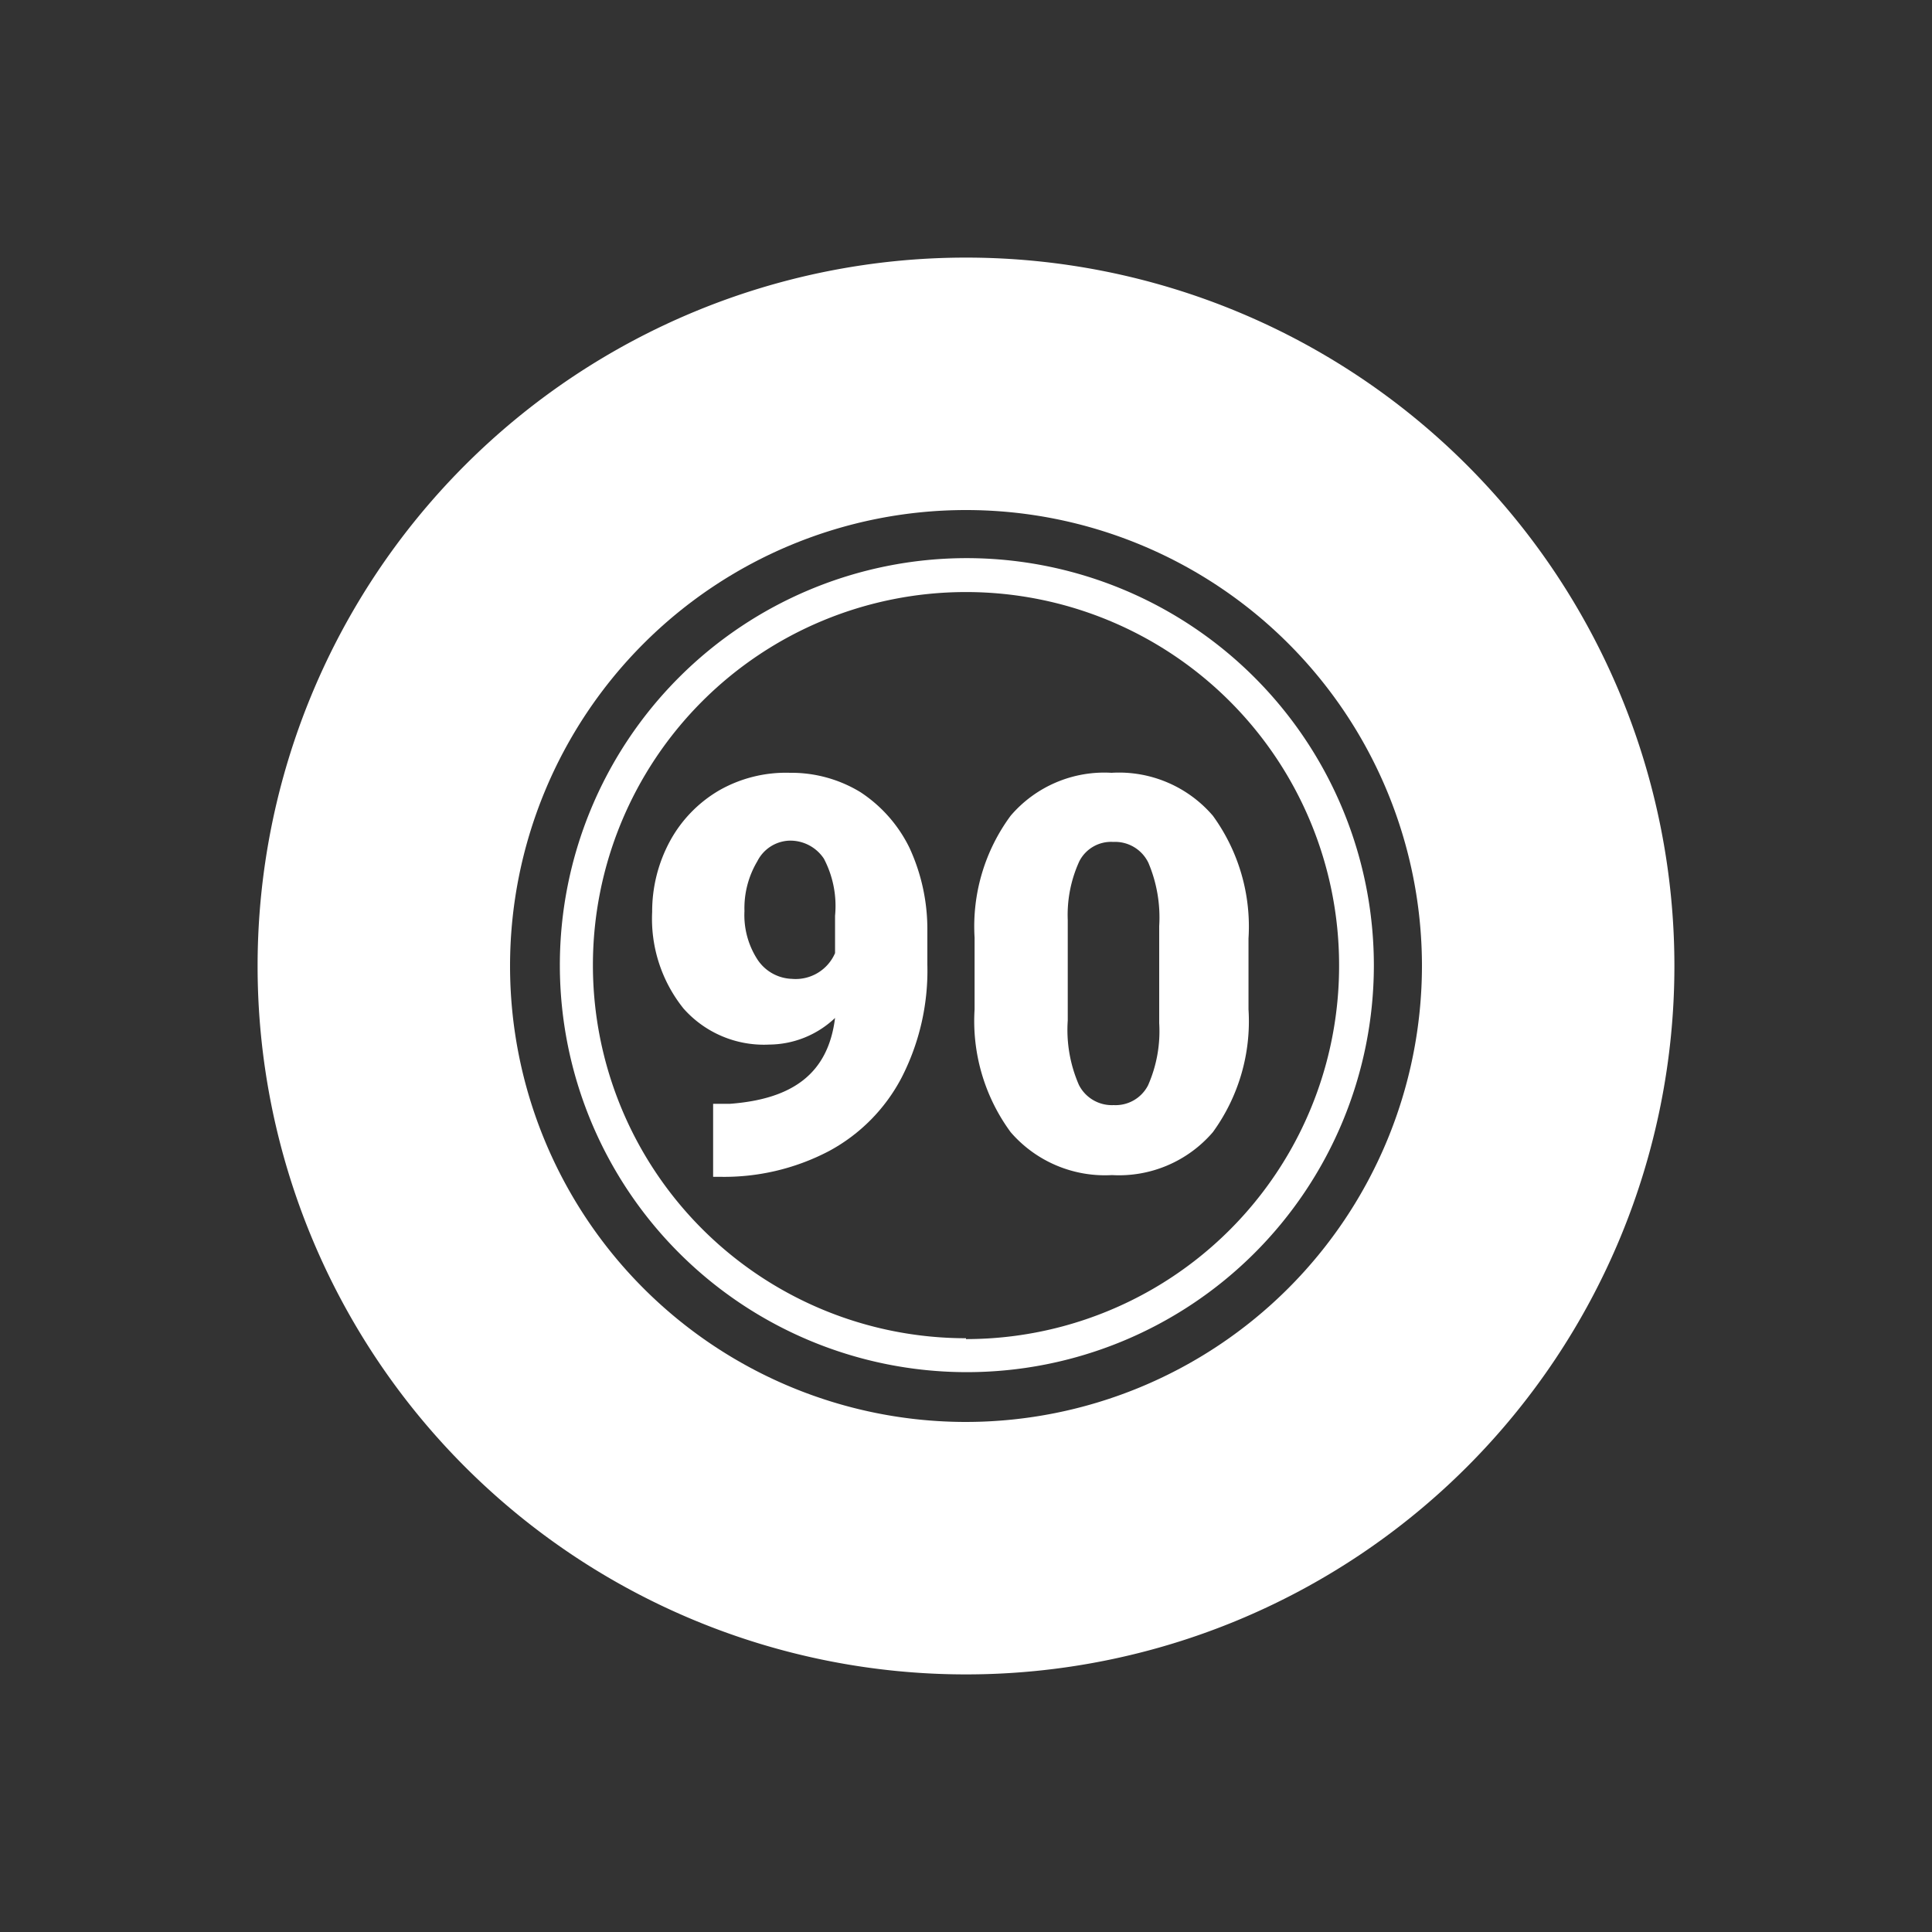
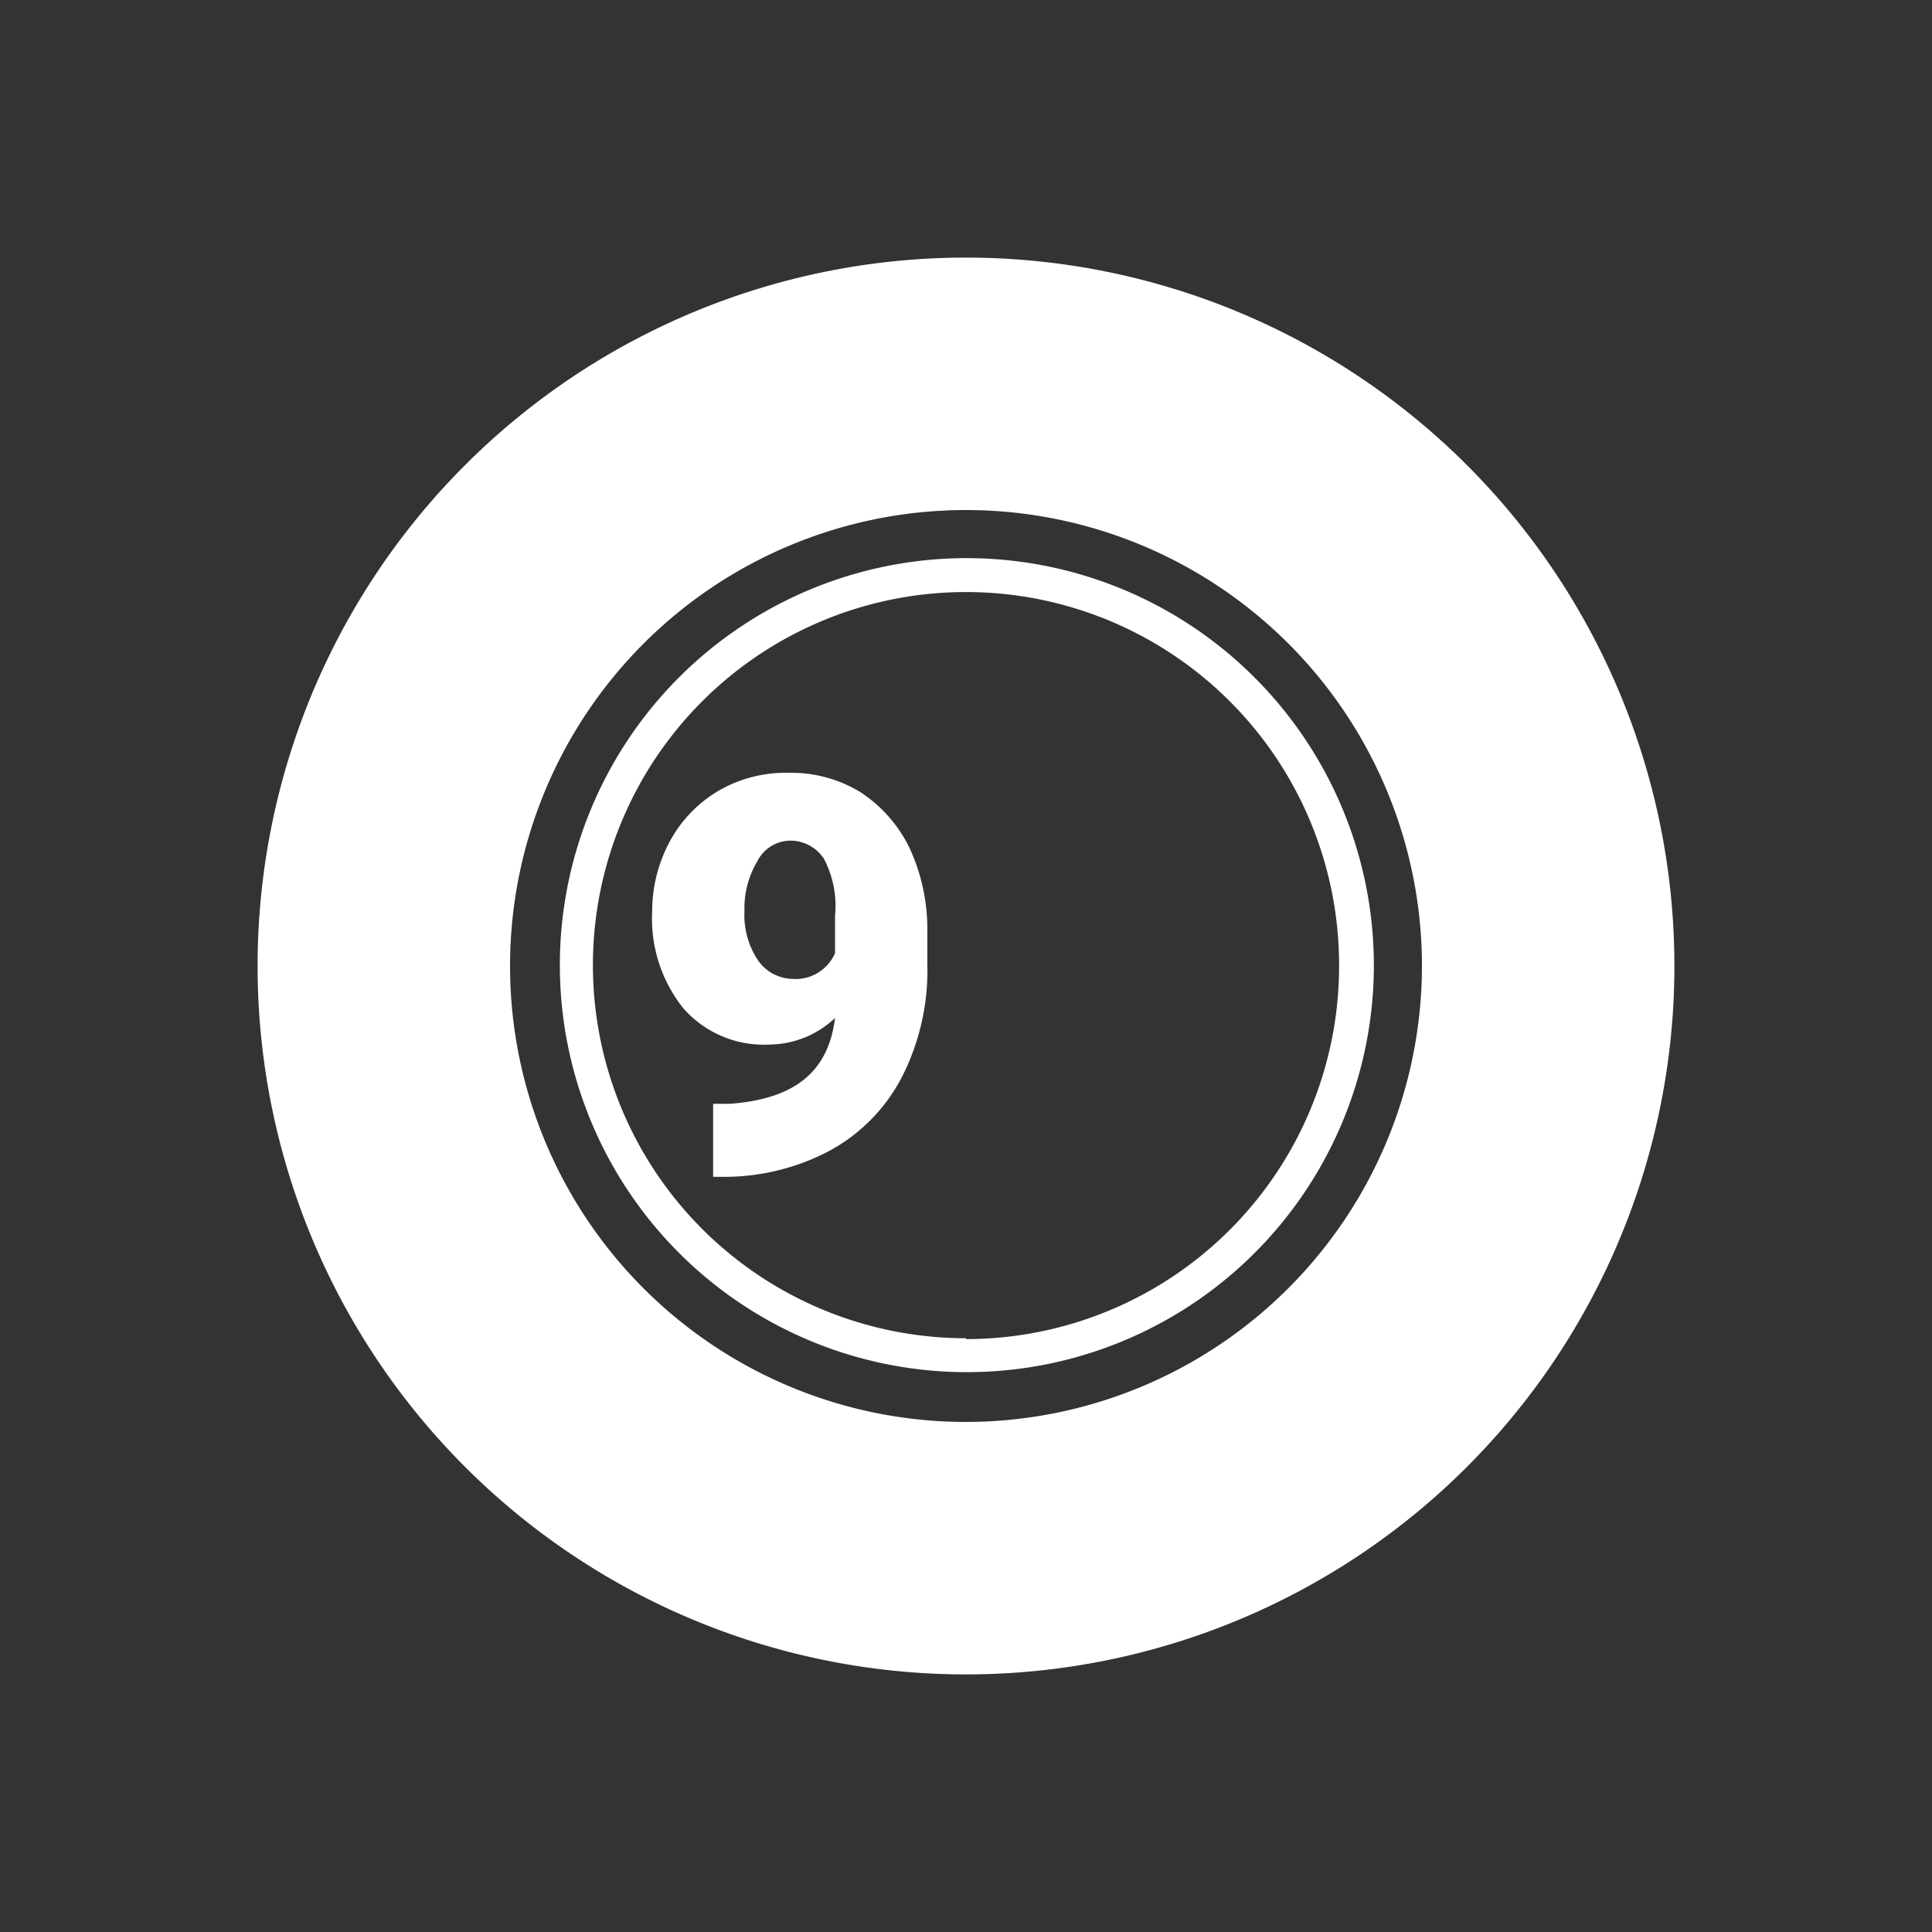
<svg xmlns="http://www.w3.org/2000/svg" viewBox="0 0 45 45">
  <rect x="0" y="0" width="45" height="45" fill="#333333" stroke="none" />
  <defs>
    <style>.a{fill:none;}.b{clip-path:url(#a);}.c{fill:#fff;}</style>
    <clipPath id="a">
      <rect class="a" width="45" height="45" />
    </clipPath>
  </defs>
  <g class="b">
    <path class="c" d="M22.5,13A9.48,9.48,0,1,0,32,22.5,9.49,9.49,0,0,0,22.5,13Zm0,18.17a8.69,8.69,0,1,1,8.69-8.69A8.69,8.69,0,0,1,22.5,31.19Z" />
    <path class="c" d="M22.5,6A16.5,16.5,0,1,0,39,22.5,16.5,16.5,0,0,0,22.5,6Zm0,27.12A10.62,10.62,0,1,1,33.12,22.5,10.63,10.63,0,0,1,22.5,33.12Z" />
    <path class="c" d="M19.45,23.71a2.25,2.25,0,0,1-1.53.62,2.5,2.5,0,0,1-2-.84,3.34,3.34,0,0,1-.73-2.25,3.44,3.44,0,0,1,.41-1.64,3.06,3.06,0,0,1,1.15-1.19A3.14,3.14,0,0,1,18.4,18a3.09,3.09,0,0,1,1.64.45,3.26,3.26,0,0,1,1.14,1.29,4.52,4.52,0,0,1,.42,1.92v.81a5.46,5.46,0,0,1-.6,2.63,4.1,4.1,0,0,1-1.69,1.71,5.26,5.26,0,0,1-2.56.6h-.14v-1.7H17C18.47,25.6,19.29,25,19.45,23.71Zm-1-.91a1,1,0,0,0,1-.6v-.87A2.37,2.37,0,0,0,19.19,20a.94.94,0,0,0-.8-.42.87.87,0,0,0-.75.48,2.13,2.13,0,0,0-.3,1.16,1.9,1.9,0,0,0,.31,1.14A1,1,0,0,0,18.49,22.8Z" />
-     <path class="c" d="M29.08,23.51a4.39,4.39,0,0,1-.83,2.86,2.88,2.88,0,0,1-2.35,1,2.9,2.9,0,0,1-2.36-1,4.37,4.37,0,0,1-.84-2.86V21.84A4.34,4.34,0,0,1,23.54,19a2.87,2.87,0,0,1,2.35-1,2.88,2.88,0,0,1,2.36,1,4.39,4.39,0,0,1,.83,2.86ZM27,21.57a3.27,3.27,0,0,0-.25-1.47.86.86,0,0,0-.82-.49.83.83,0,0,0-.79.45,3,3,0,0,0-.27,1.37v2.34a3.2,3.2,0,0,0,.26,1.5.86.86,0,0,0,.81.47.85.85,0,0,0,.8-.46A3.12,3.12,0,0,0,27,23.83Z" />
  </g>
</svg>